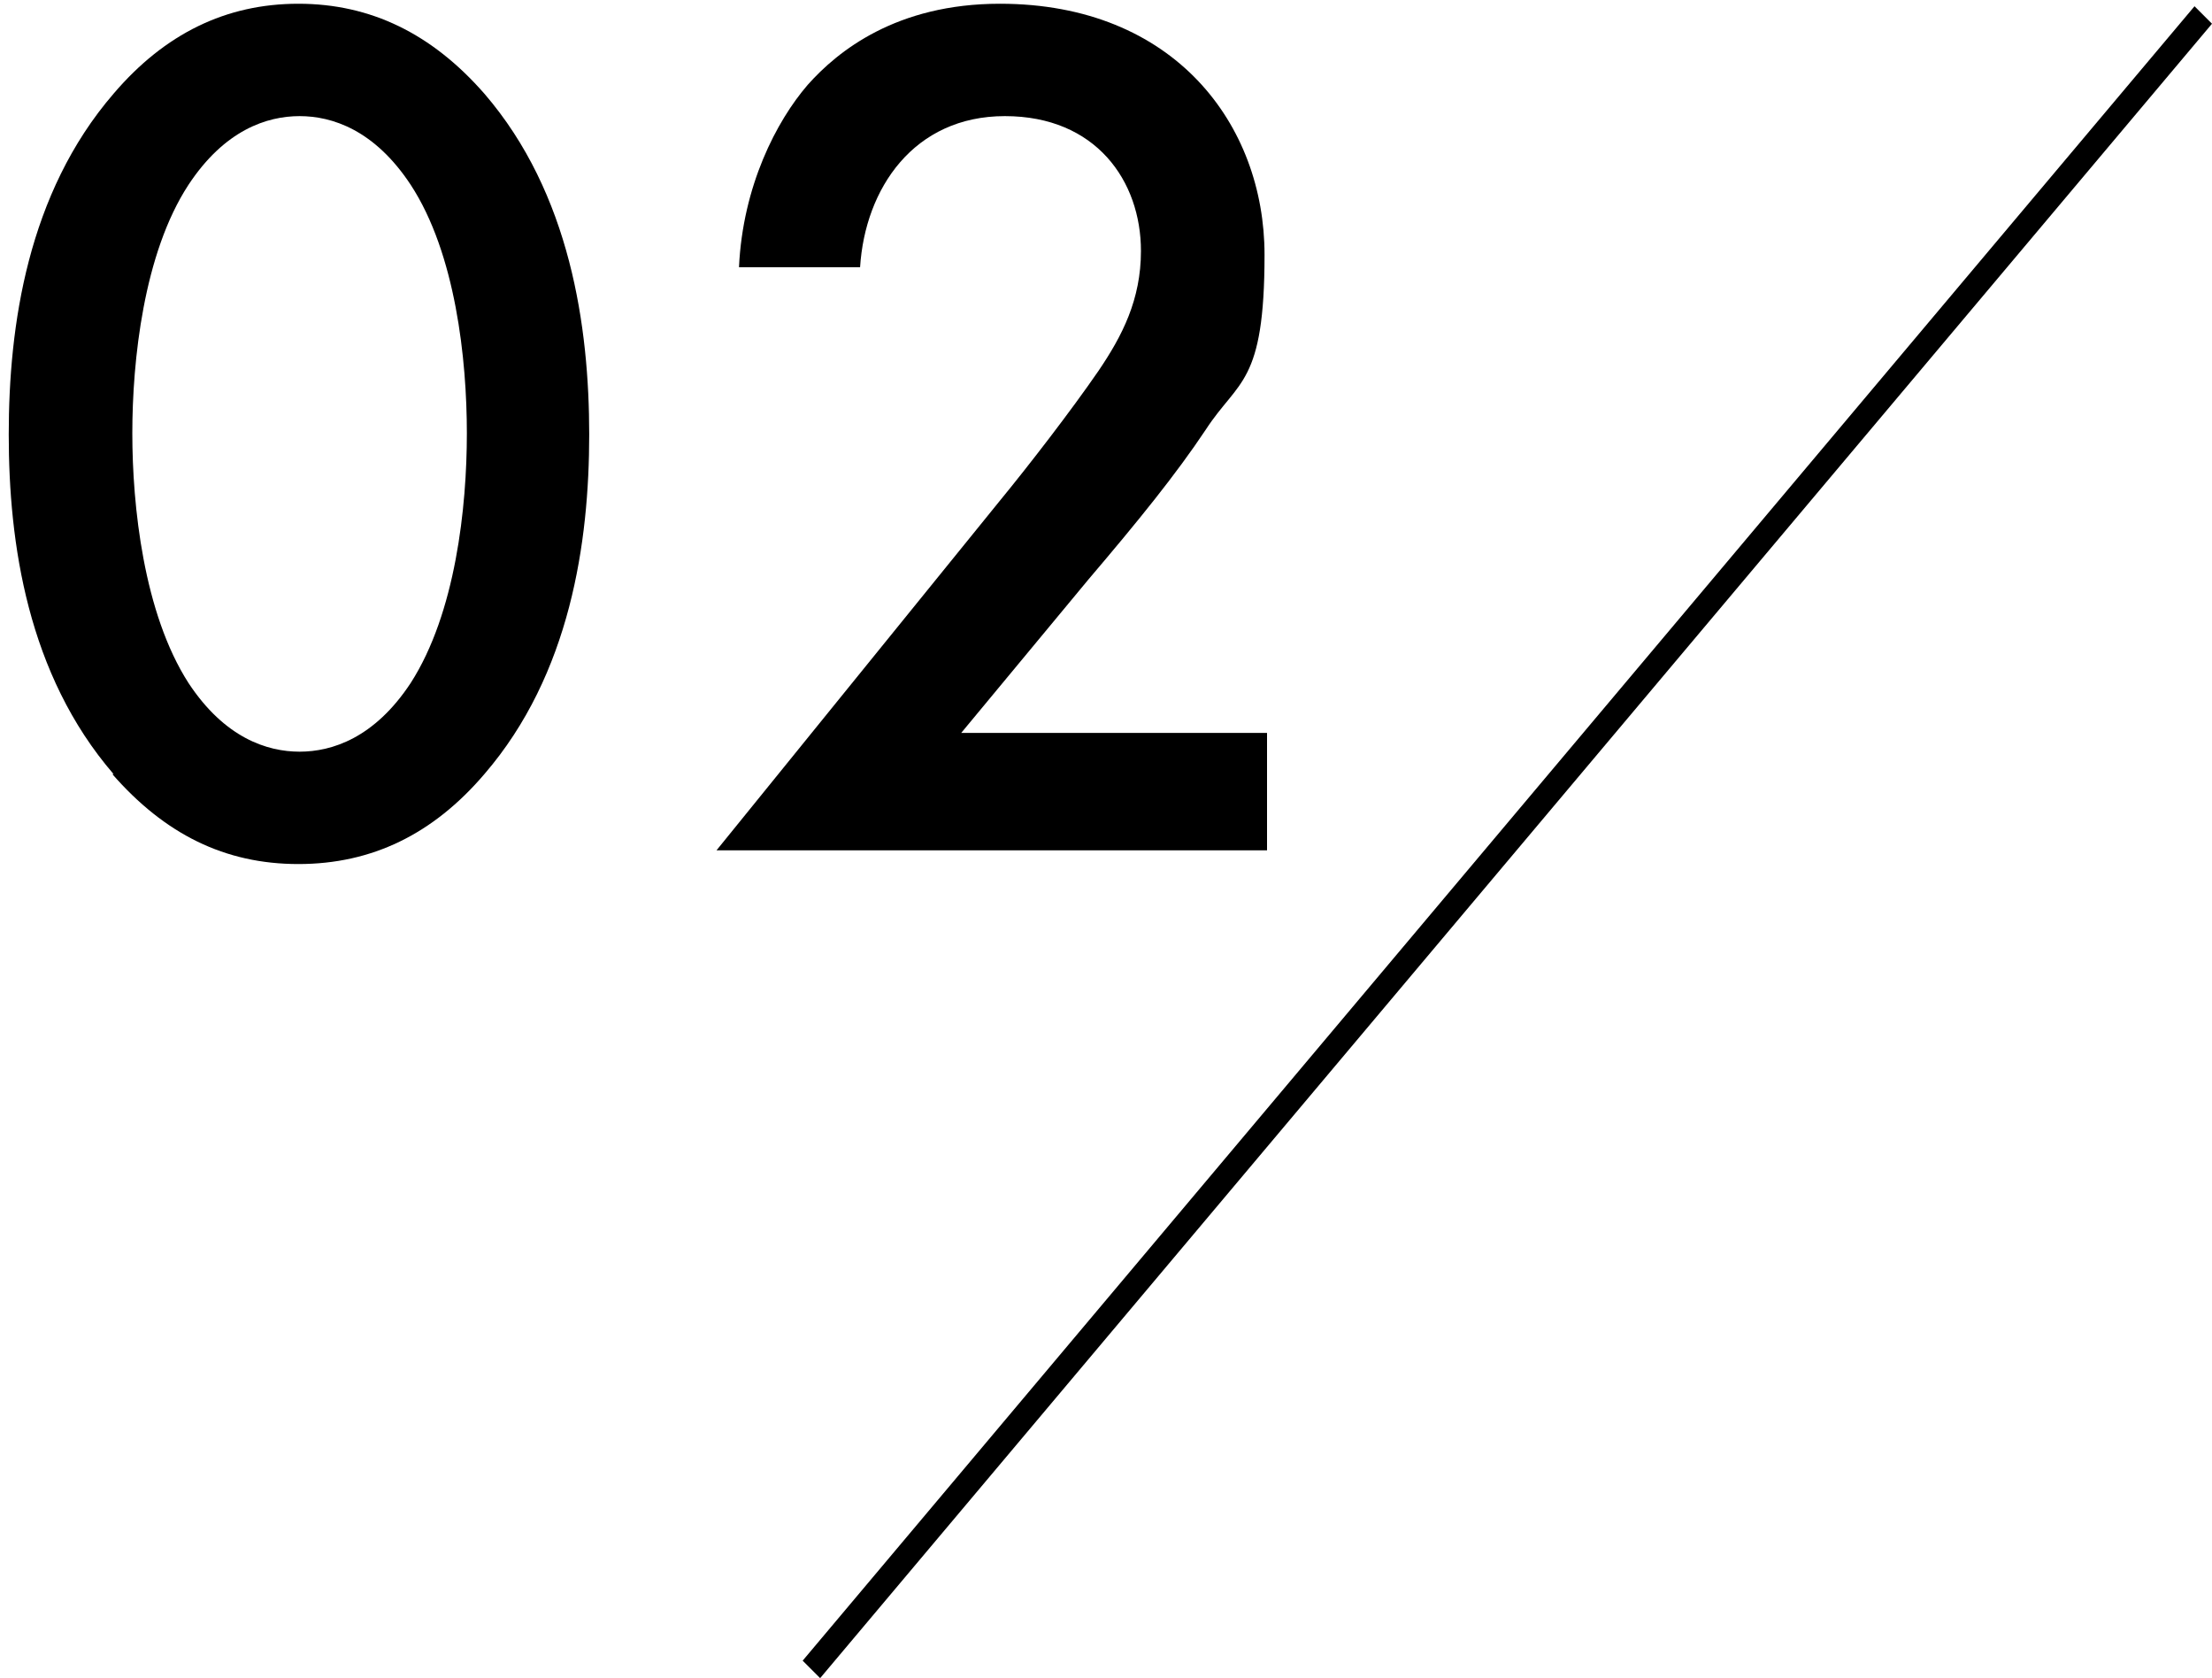
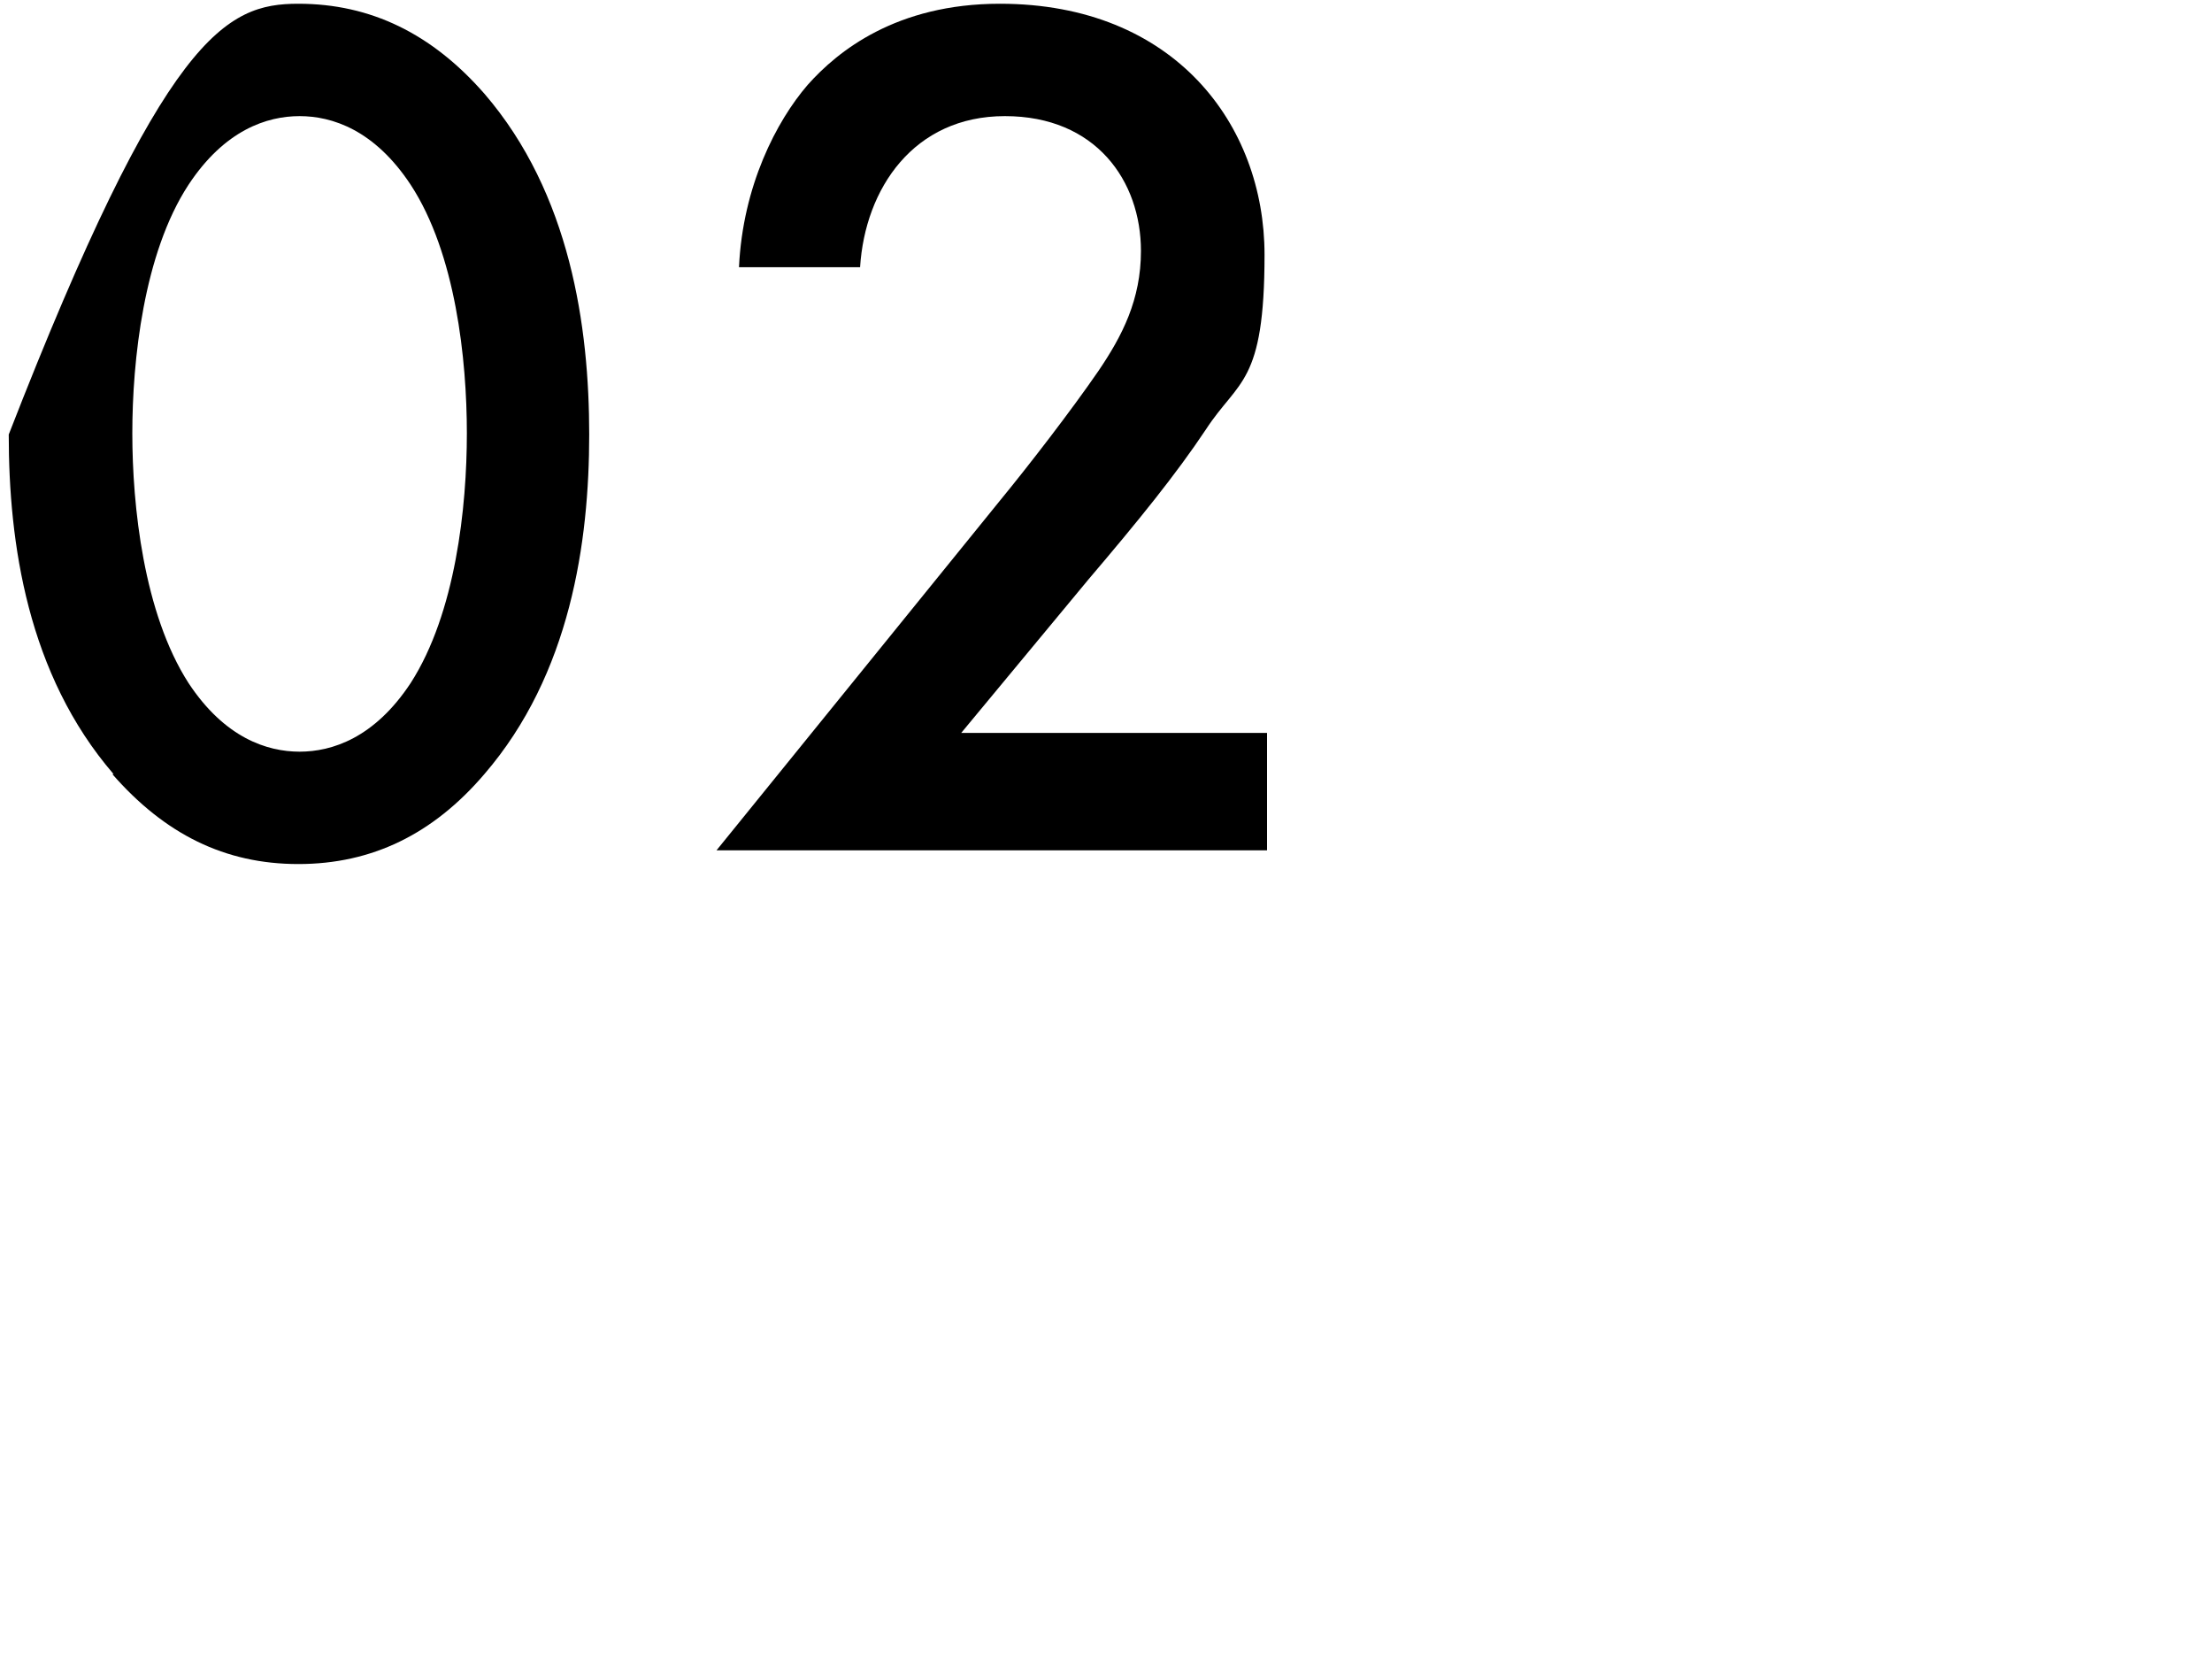
<svg xmlns="http://www.w3.org/2000/svg" id="_レイヤー_1" data-name="レイヤー 1" version="1.1" viewBox="0 0 177.2 134.4">
  <defs>
    <style>
      .cls-1 {
        fill: #000;
        stroke-width: 0px;
      }
    </style>
  </defs>
-   <polygon class="cls-1" points="65.7 134.4 64.3 133 175.8 .5 177.2 1.9 65.7 134.4" />
  <g>
-     <path class="cls-1" d="M9.1,62C2.2,54,.7,43.5.7,34.8S2.2,15.5,9.1,7.5C13.2,2.7,18.1.3,23.9.3s10.7,2.4,14.9,7.2c6.9,8,8.4,18.7,8.4,27.3s-1.5,19.2-8.4,27.2c-4.1,4.8-9,7.2-14.9,7.2s-10.7-2.4-14.9-7.2ZM15.1,14.8c-3.6,5.5-4.5,14.1-4.5,19.9s.9,14.4,4.5,20c2.9,4.4,6.3,5.5,8.9,5.5s6-1.1,8.9-5.5c3.6-5.6,4.5-14.1,4.5-20s-.9-14.4-4.5-19.9c-2.9-4.4-6.3-5.5-8.9-5.5s-6,1.1-8.9,5.5Z" />
+     <path class="cls-1" d="M9.1,62C2.2,54,.7,43.5.7,34.8C13.2,2.7,18.1.3,23.9.3s10.7,2.4,14.9,7.2c6.9,8,8.4,18.7,8.4,27.3s-1.5,19.2-8.4,27.2c-4.1,4.8-9,7.2-14.9,7.2s-10.7-2.4-14.9-7.2ZM15.1,14.8c-3.6,5.5-4.5,14.1-4.5,19.9s.9,14.4,4.5,20c2.9,4.4,6.3,5.5,8.9,5.5s6-1.1,8.9-5.5c3.6-5.6,4.5-14.1,4.5-20s-.9-14.4-4.5-19.9c-2.9-4.4-6.3-5.5-8.9-5.5s-6,1.1-8.9,5.5Z" />
    <path class="cls-1" d="M101.5,68.1h-44.1l22.7-28c2.3-2.8,5.7-7.2,7.9-10.4,1.9-2.8,3.4-5.7,3.4-9.6,0-5.6-3.6-10.8-10.9-10.8s-11.2,5.8-11.6,12.1h-9.7c.3-6.5,3-11.7,5.5-14.6,2.4-2.7,7.1-6.5,15.4-6.5,14,0,21.2,9.7,21.2,20.1s-2.1,10-4.7,14c-2.4,3.6-5.4,7.3-9.4,12l-10.2,12.3h24.5v9.4Z" />
  </g>
</svg>